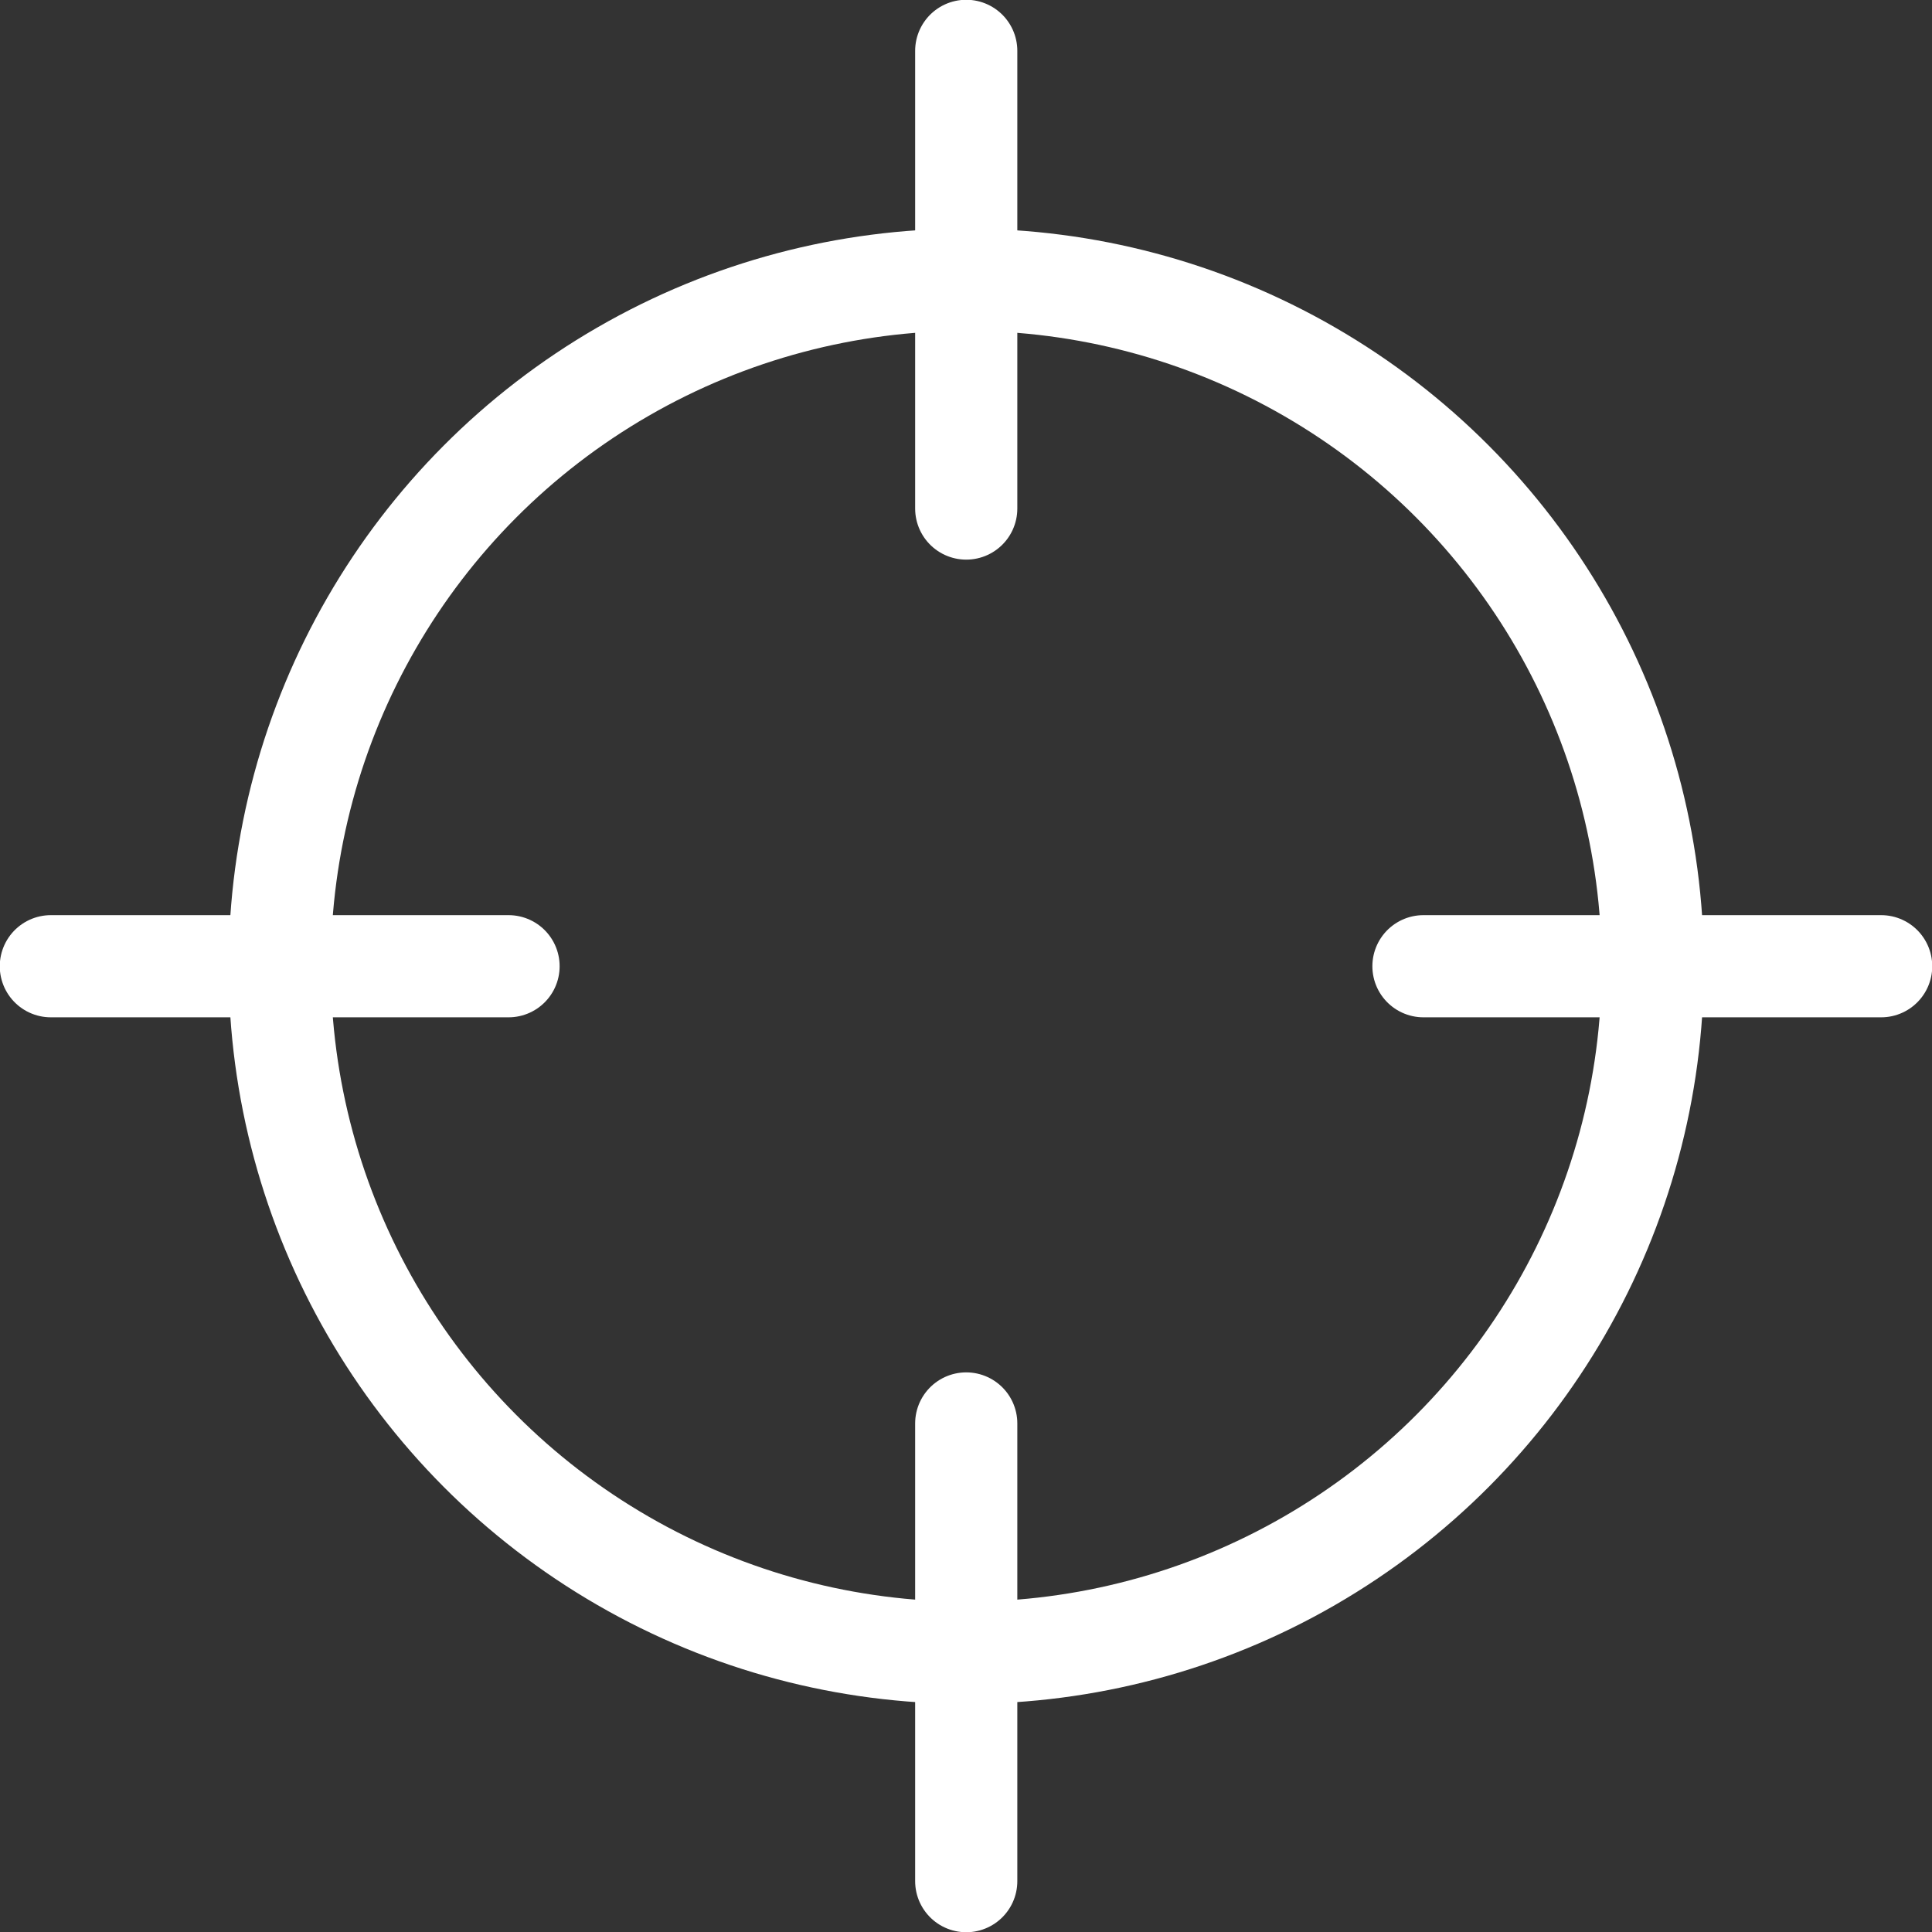
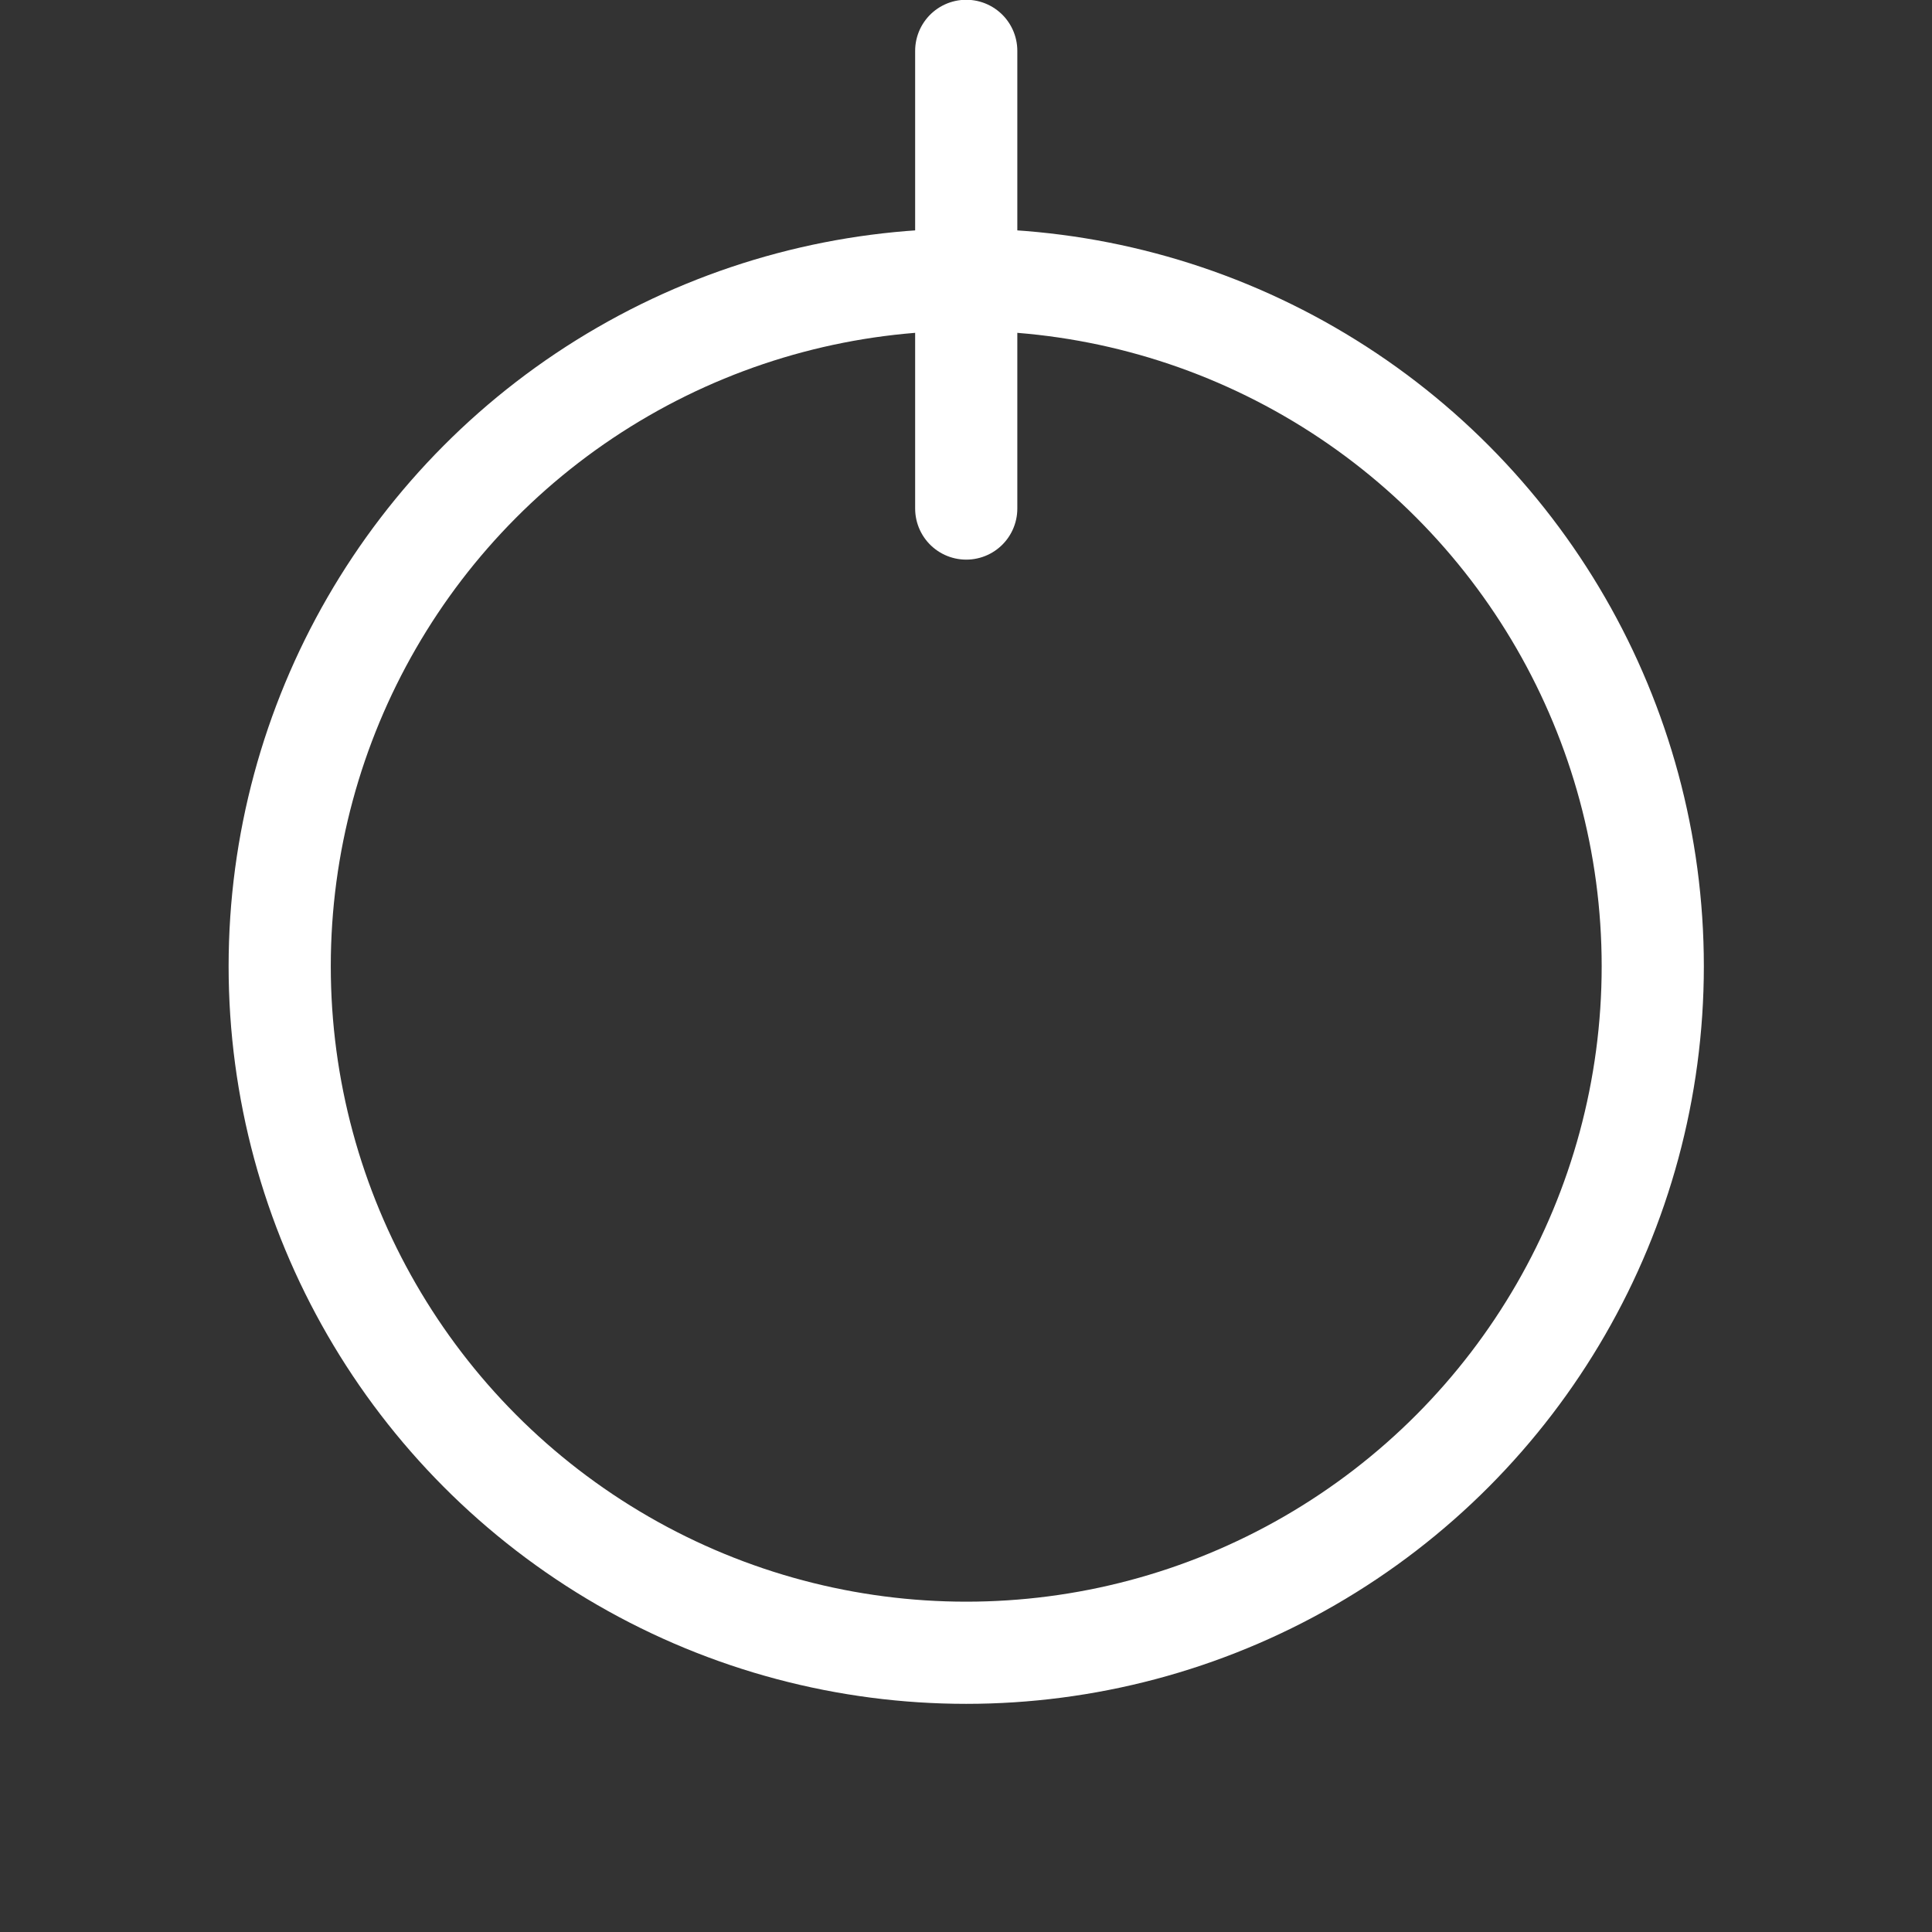
<svg xmlns="http://www.w3.org/2000/svg" id="_レイヤー_2" viewBox="0 0 41.79 41.79">
  <rect x="0" y="0" width="41.79" height="41.79" fill="#333333" stroke="none" />
  <defs>
    <style>.cls-1{fill:none;stroke:#fff;stroke-linecap:round;stroke-linejoin:round;stroke-width:2.21px;}</style>
  </defs>
  <g id="d">
-     <line class="cls-1" x1="30.79" y1="20.9" x2="40.69" y2="20.9" />
    <line class="cls-1" x1="20.9" y1="11" x2="20.9" y2="1.1" />
-     <line class="cls-1" x1="11" y1="20.9" x2="1.1" y2="20.9" />
-     <line class="cls-1" x1="20.9" y1="30.79" x2="20.9" y2="40.69" />
    <circle class="cls-1" cx="20.9" cy="20.9" r="14.85" />
  </g>
</svg>